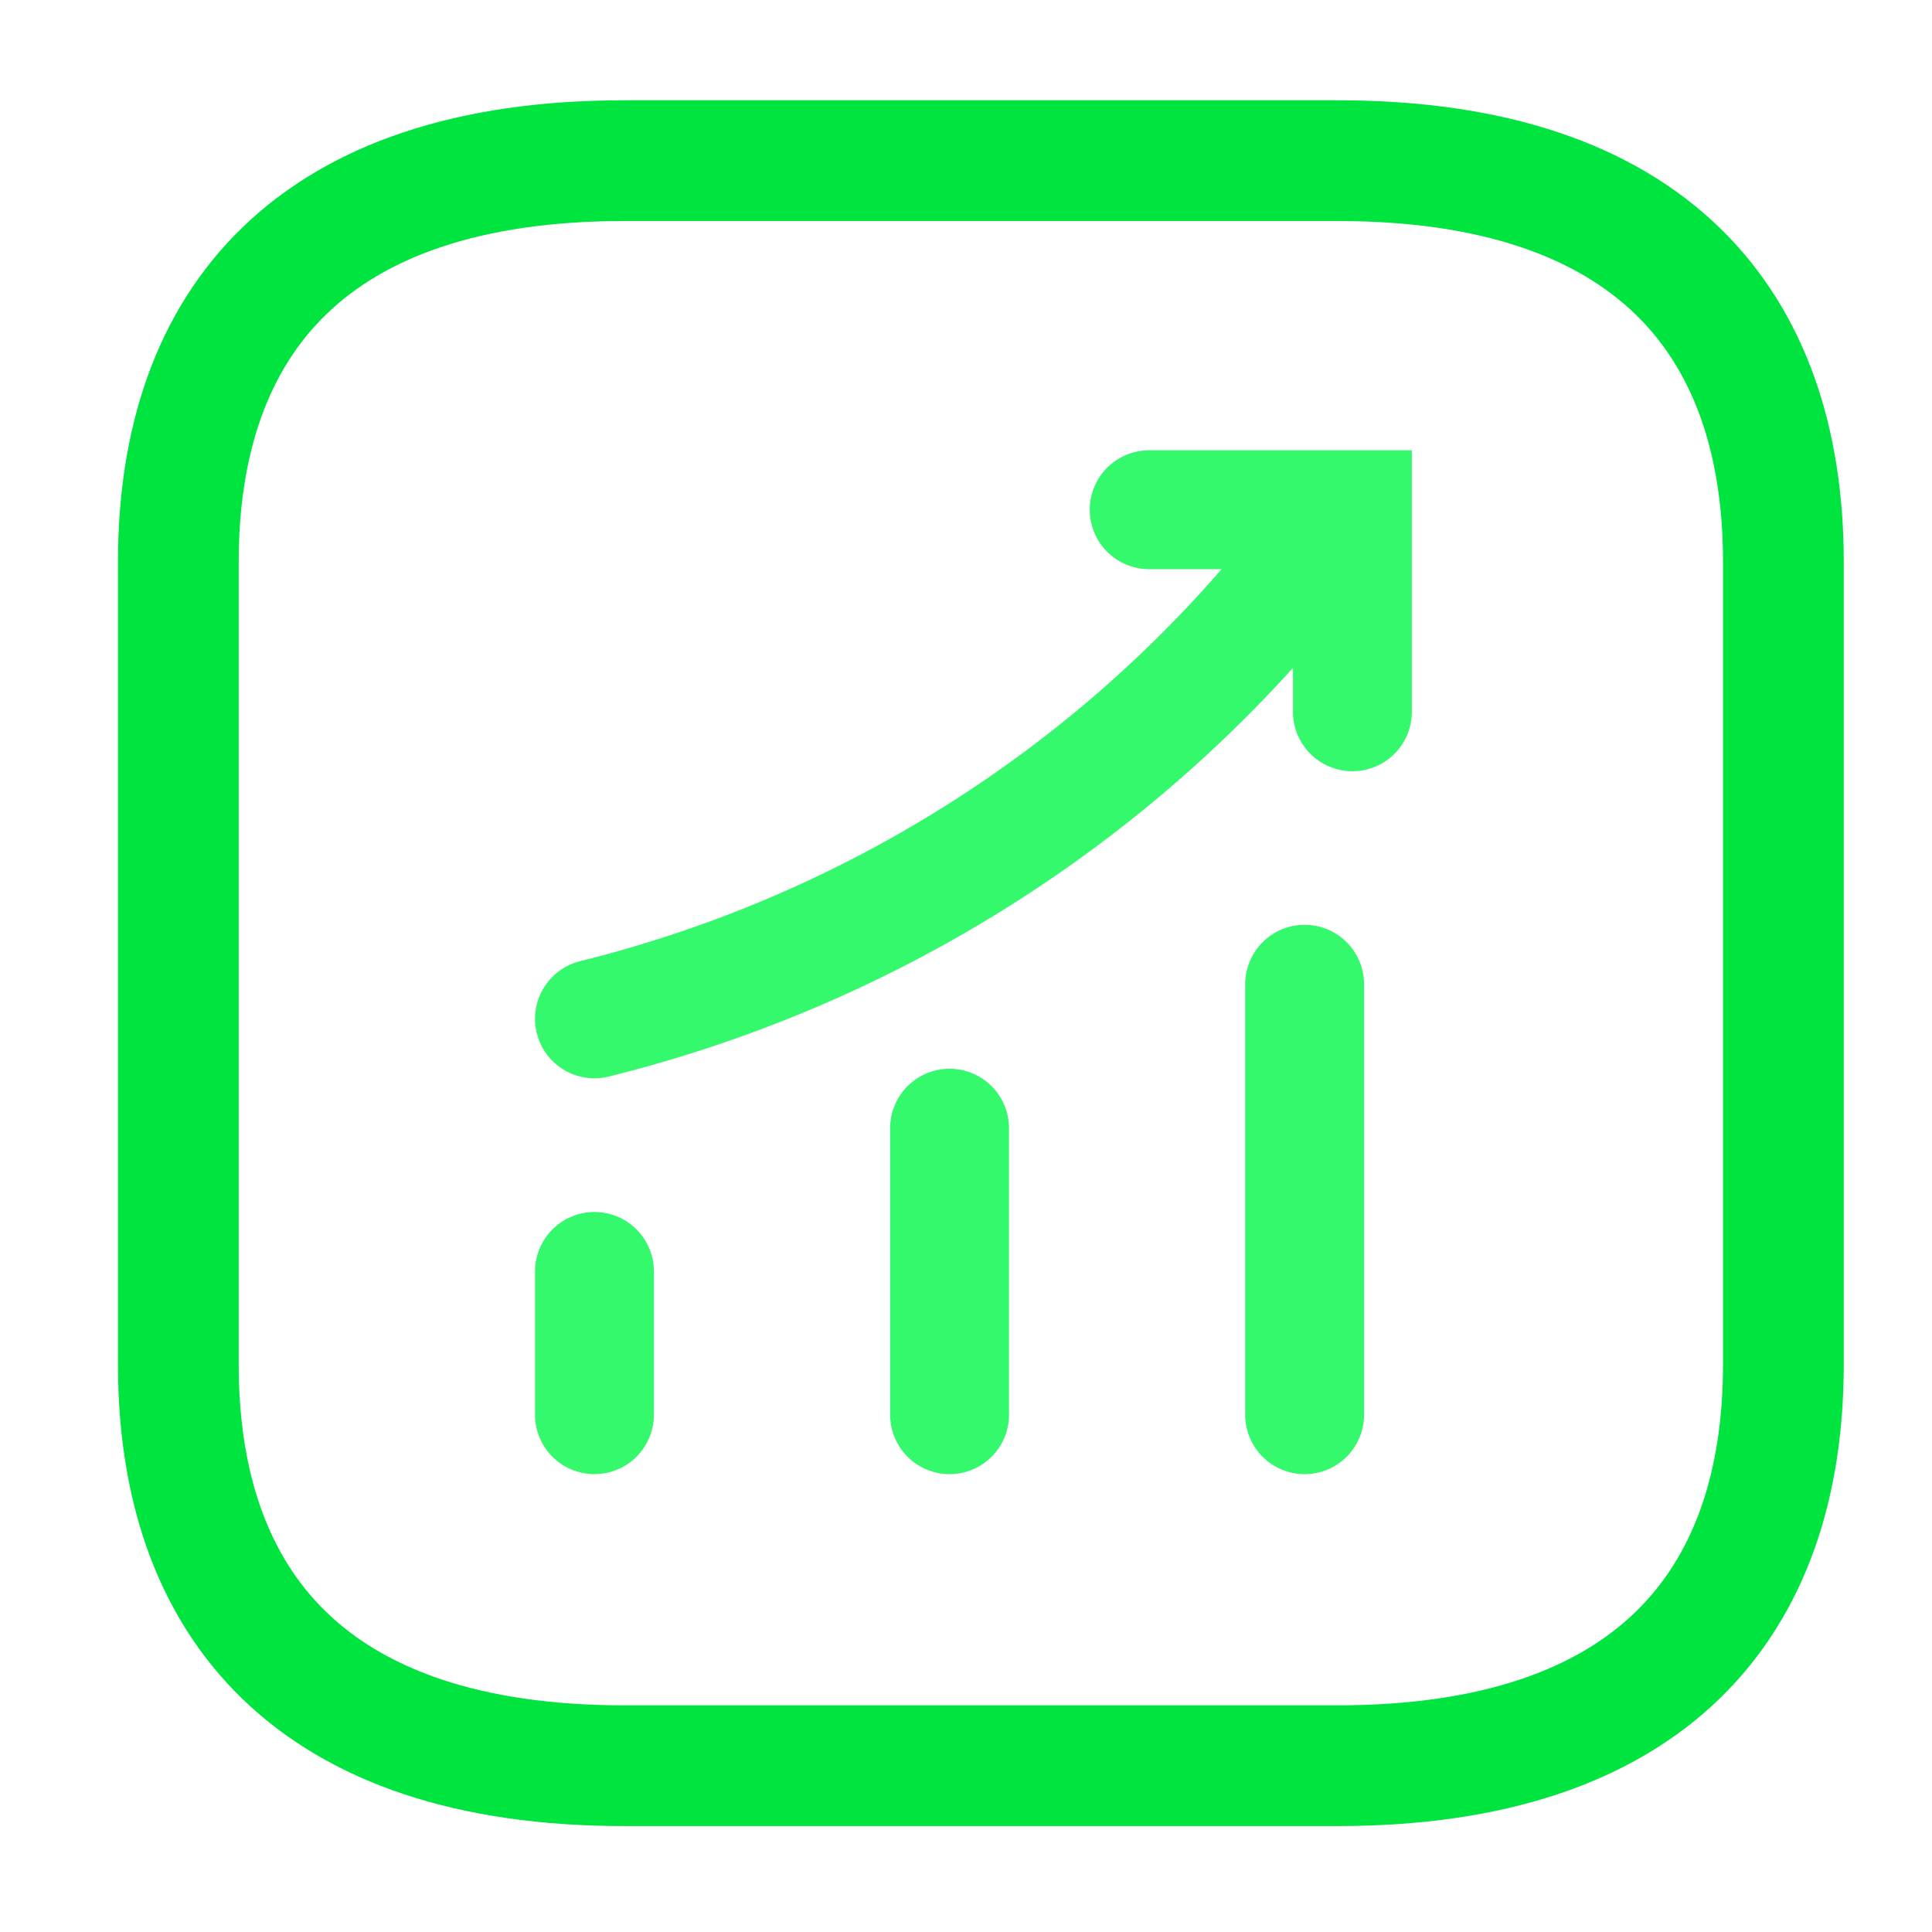
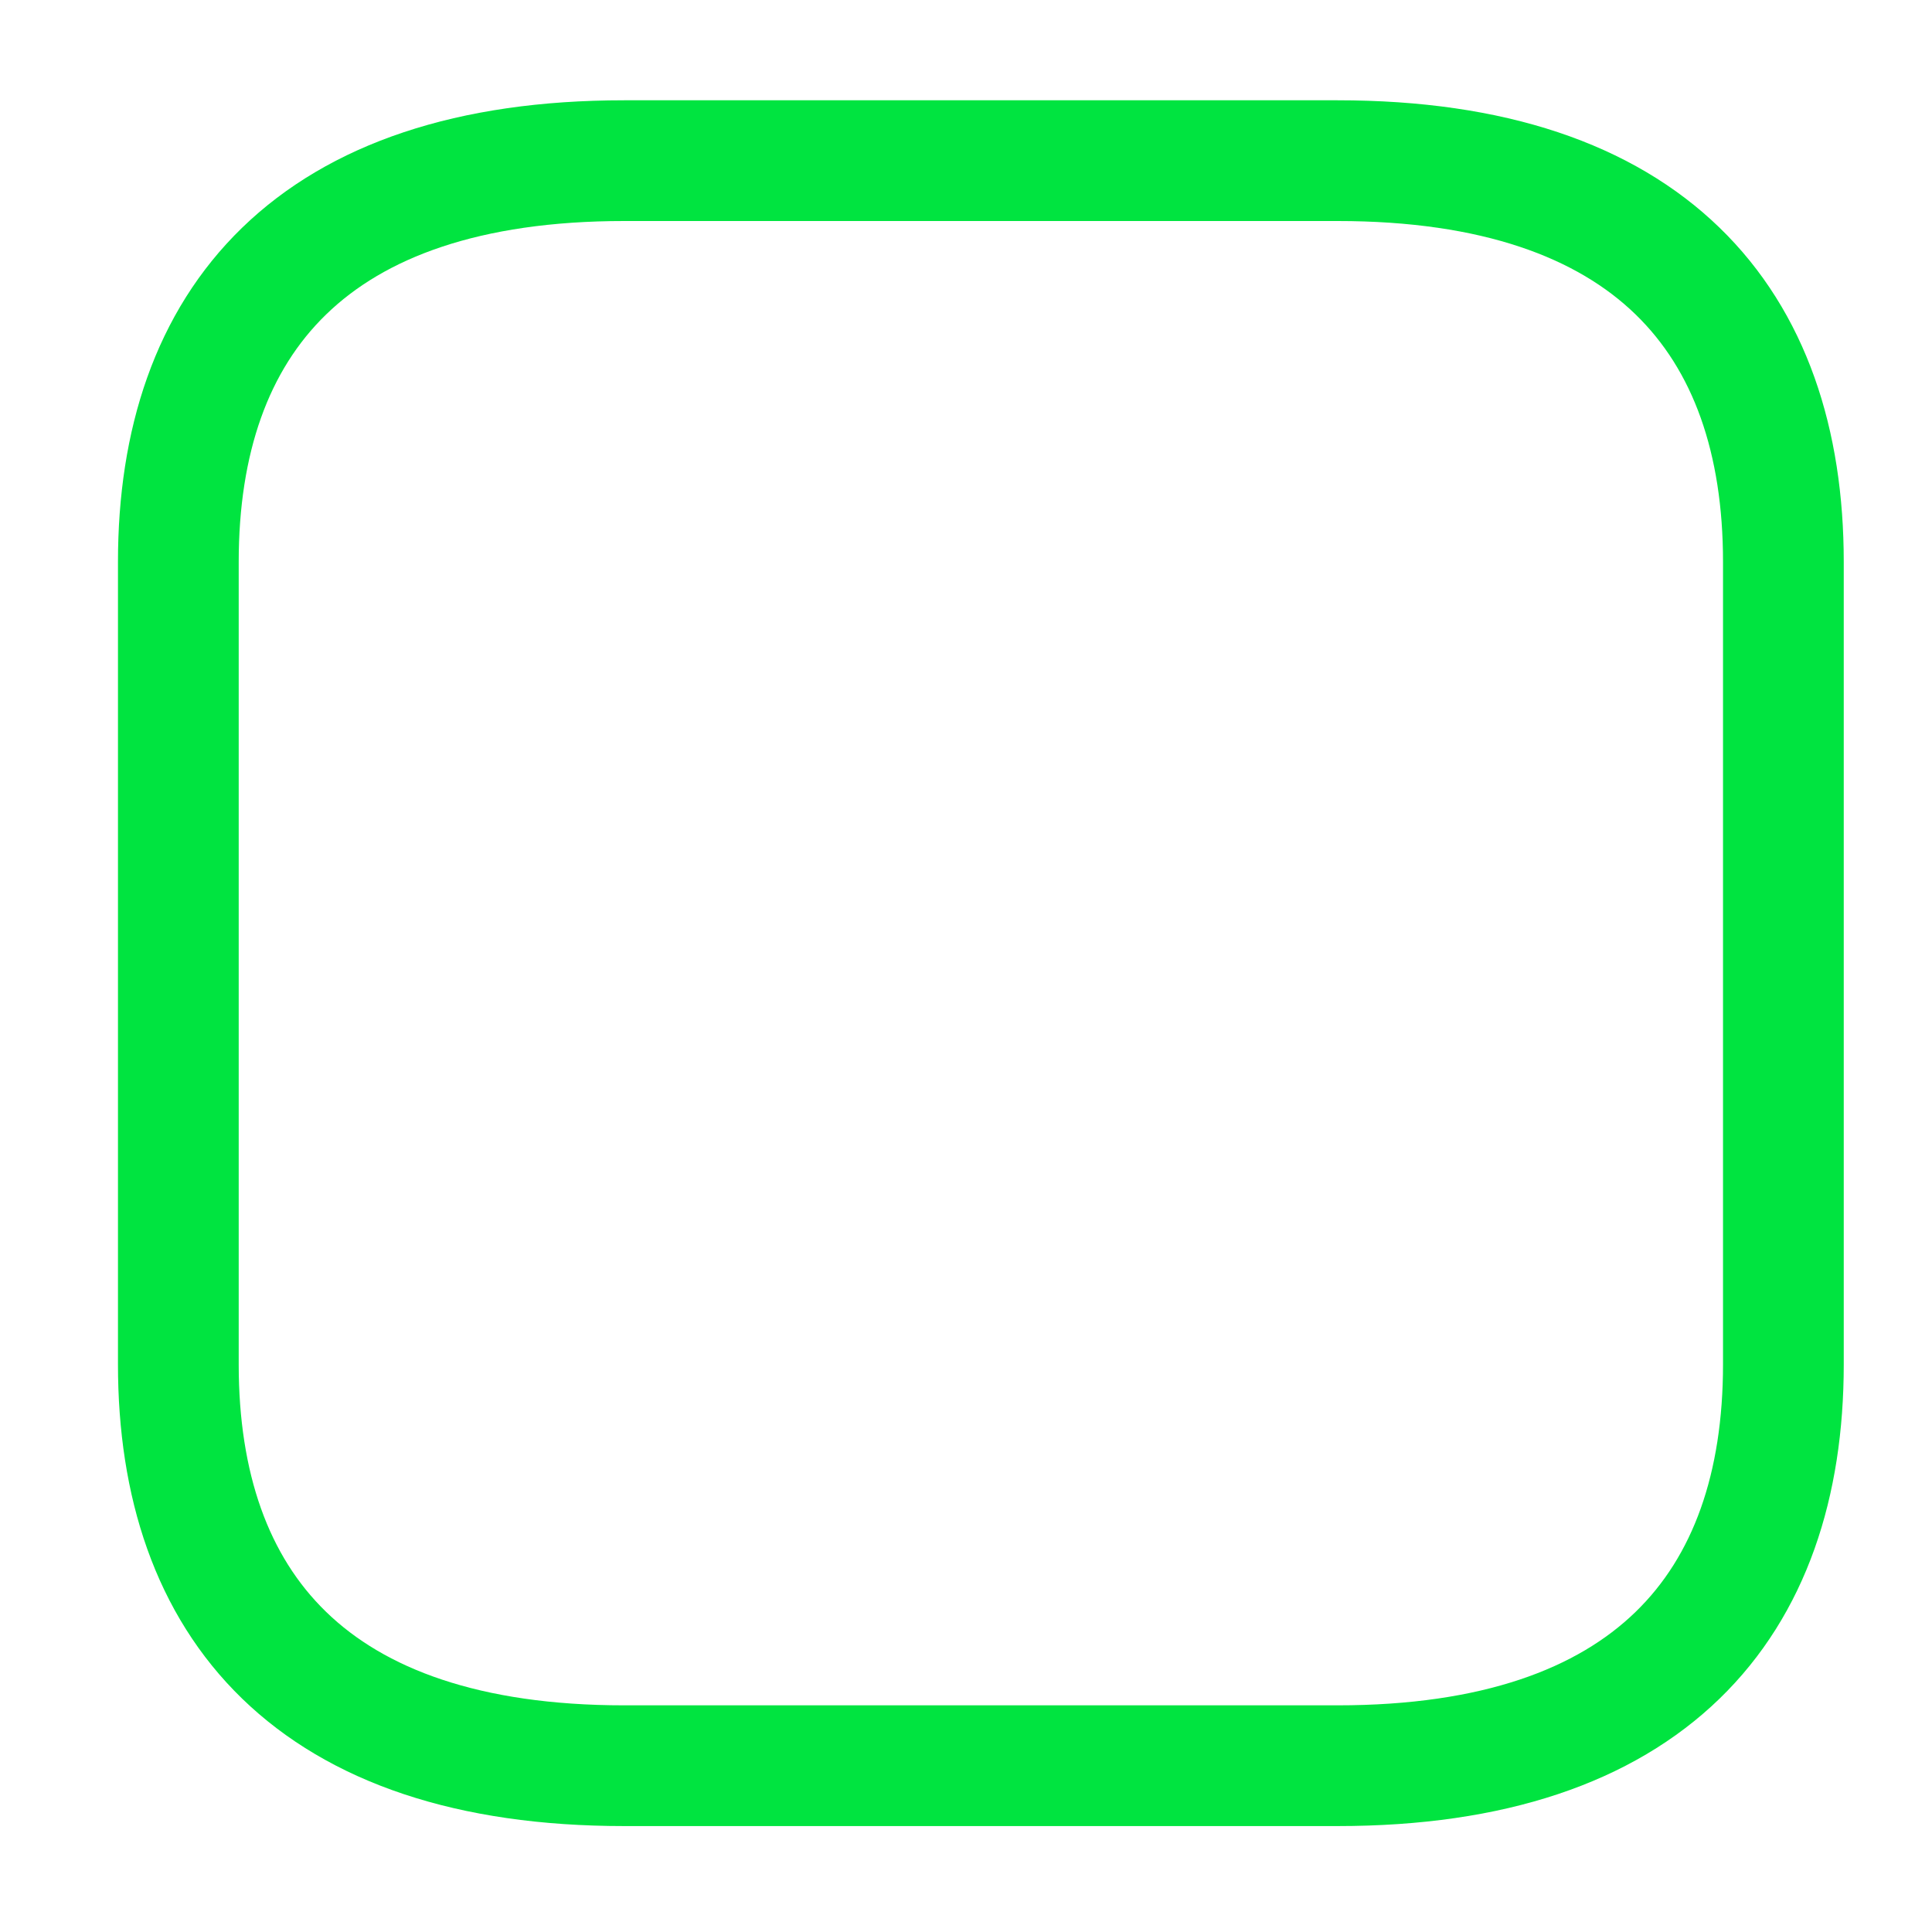
<svg xmlns="http://www.w3.org/2000/svg" width="65" height="65" viewBox="0 0 65 65" fill="none">
  <g id="Iconsax/Linear/languagesquare">
    <path id="Vector" d="M60 18.905V45.905C60 54.005 55.5 59.405 45 59.405H21C10.5 59.405 6 54.005 6 45.905V18.905C6 10.805 10.5 5.405 21 5.405H45C55.5 5.405 60 10.805 60 18.905Z" stroke="#00E440" stroke-width="4.062" stroke-miterlimit="10" stroke-linecap="round" stroke-linejoin="round" />
-     <path id="Vector_2" d="M20 47.596V42.776M31.947 47.596V37.957M43.893 47.596V33.114M43.893 18.959L42.82 20.216C36.876 27.169 28.889 32.073 20 34.278M38.663 17.149H45.5V23.947" stroke="#35F96C" stroke-width="4" stroke-linecap="round" />
  </g>
</svg>